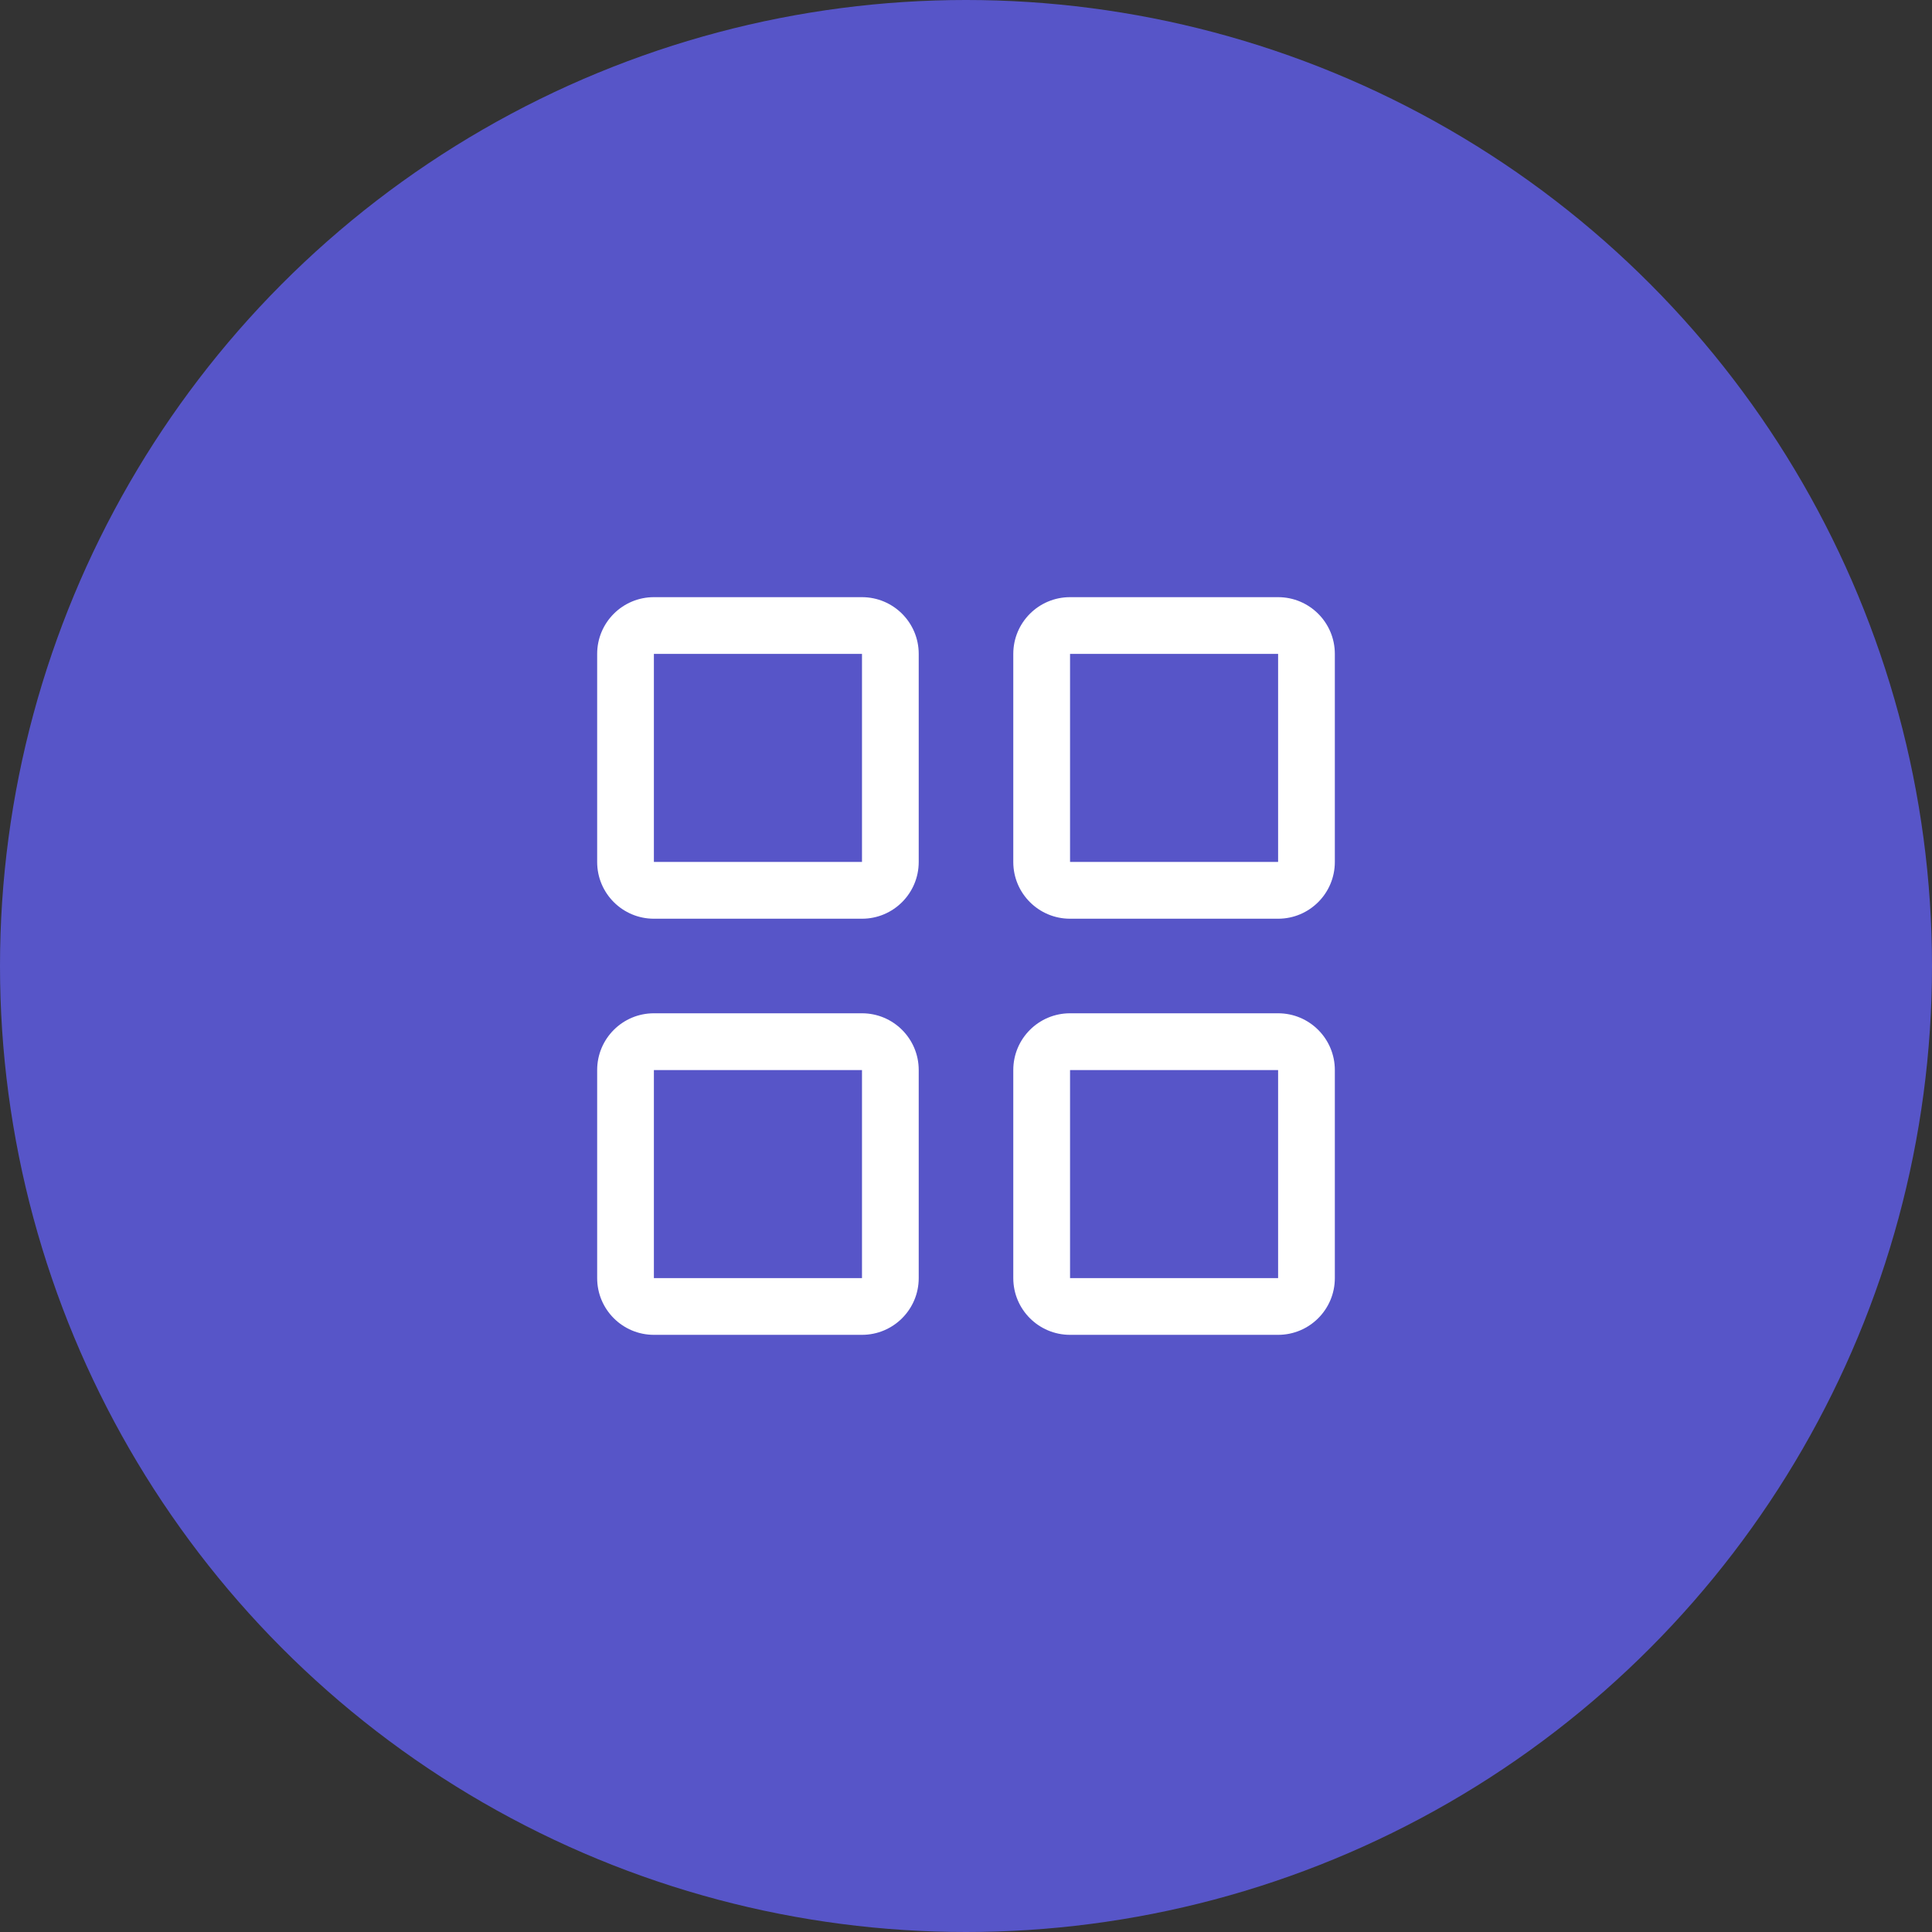
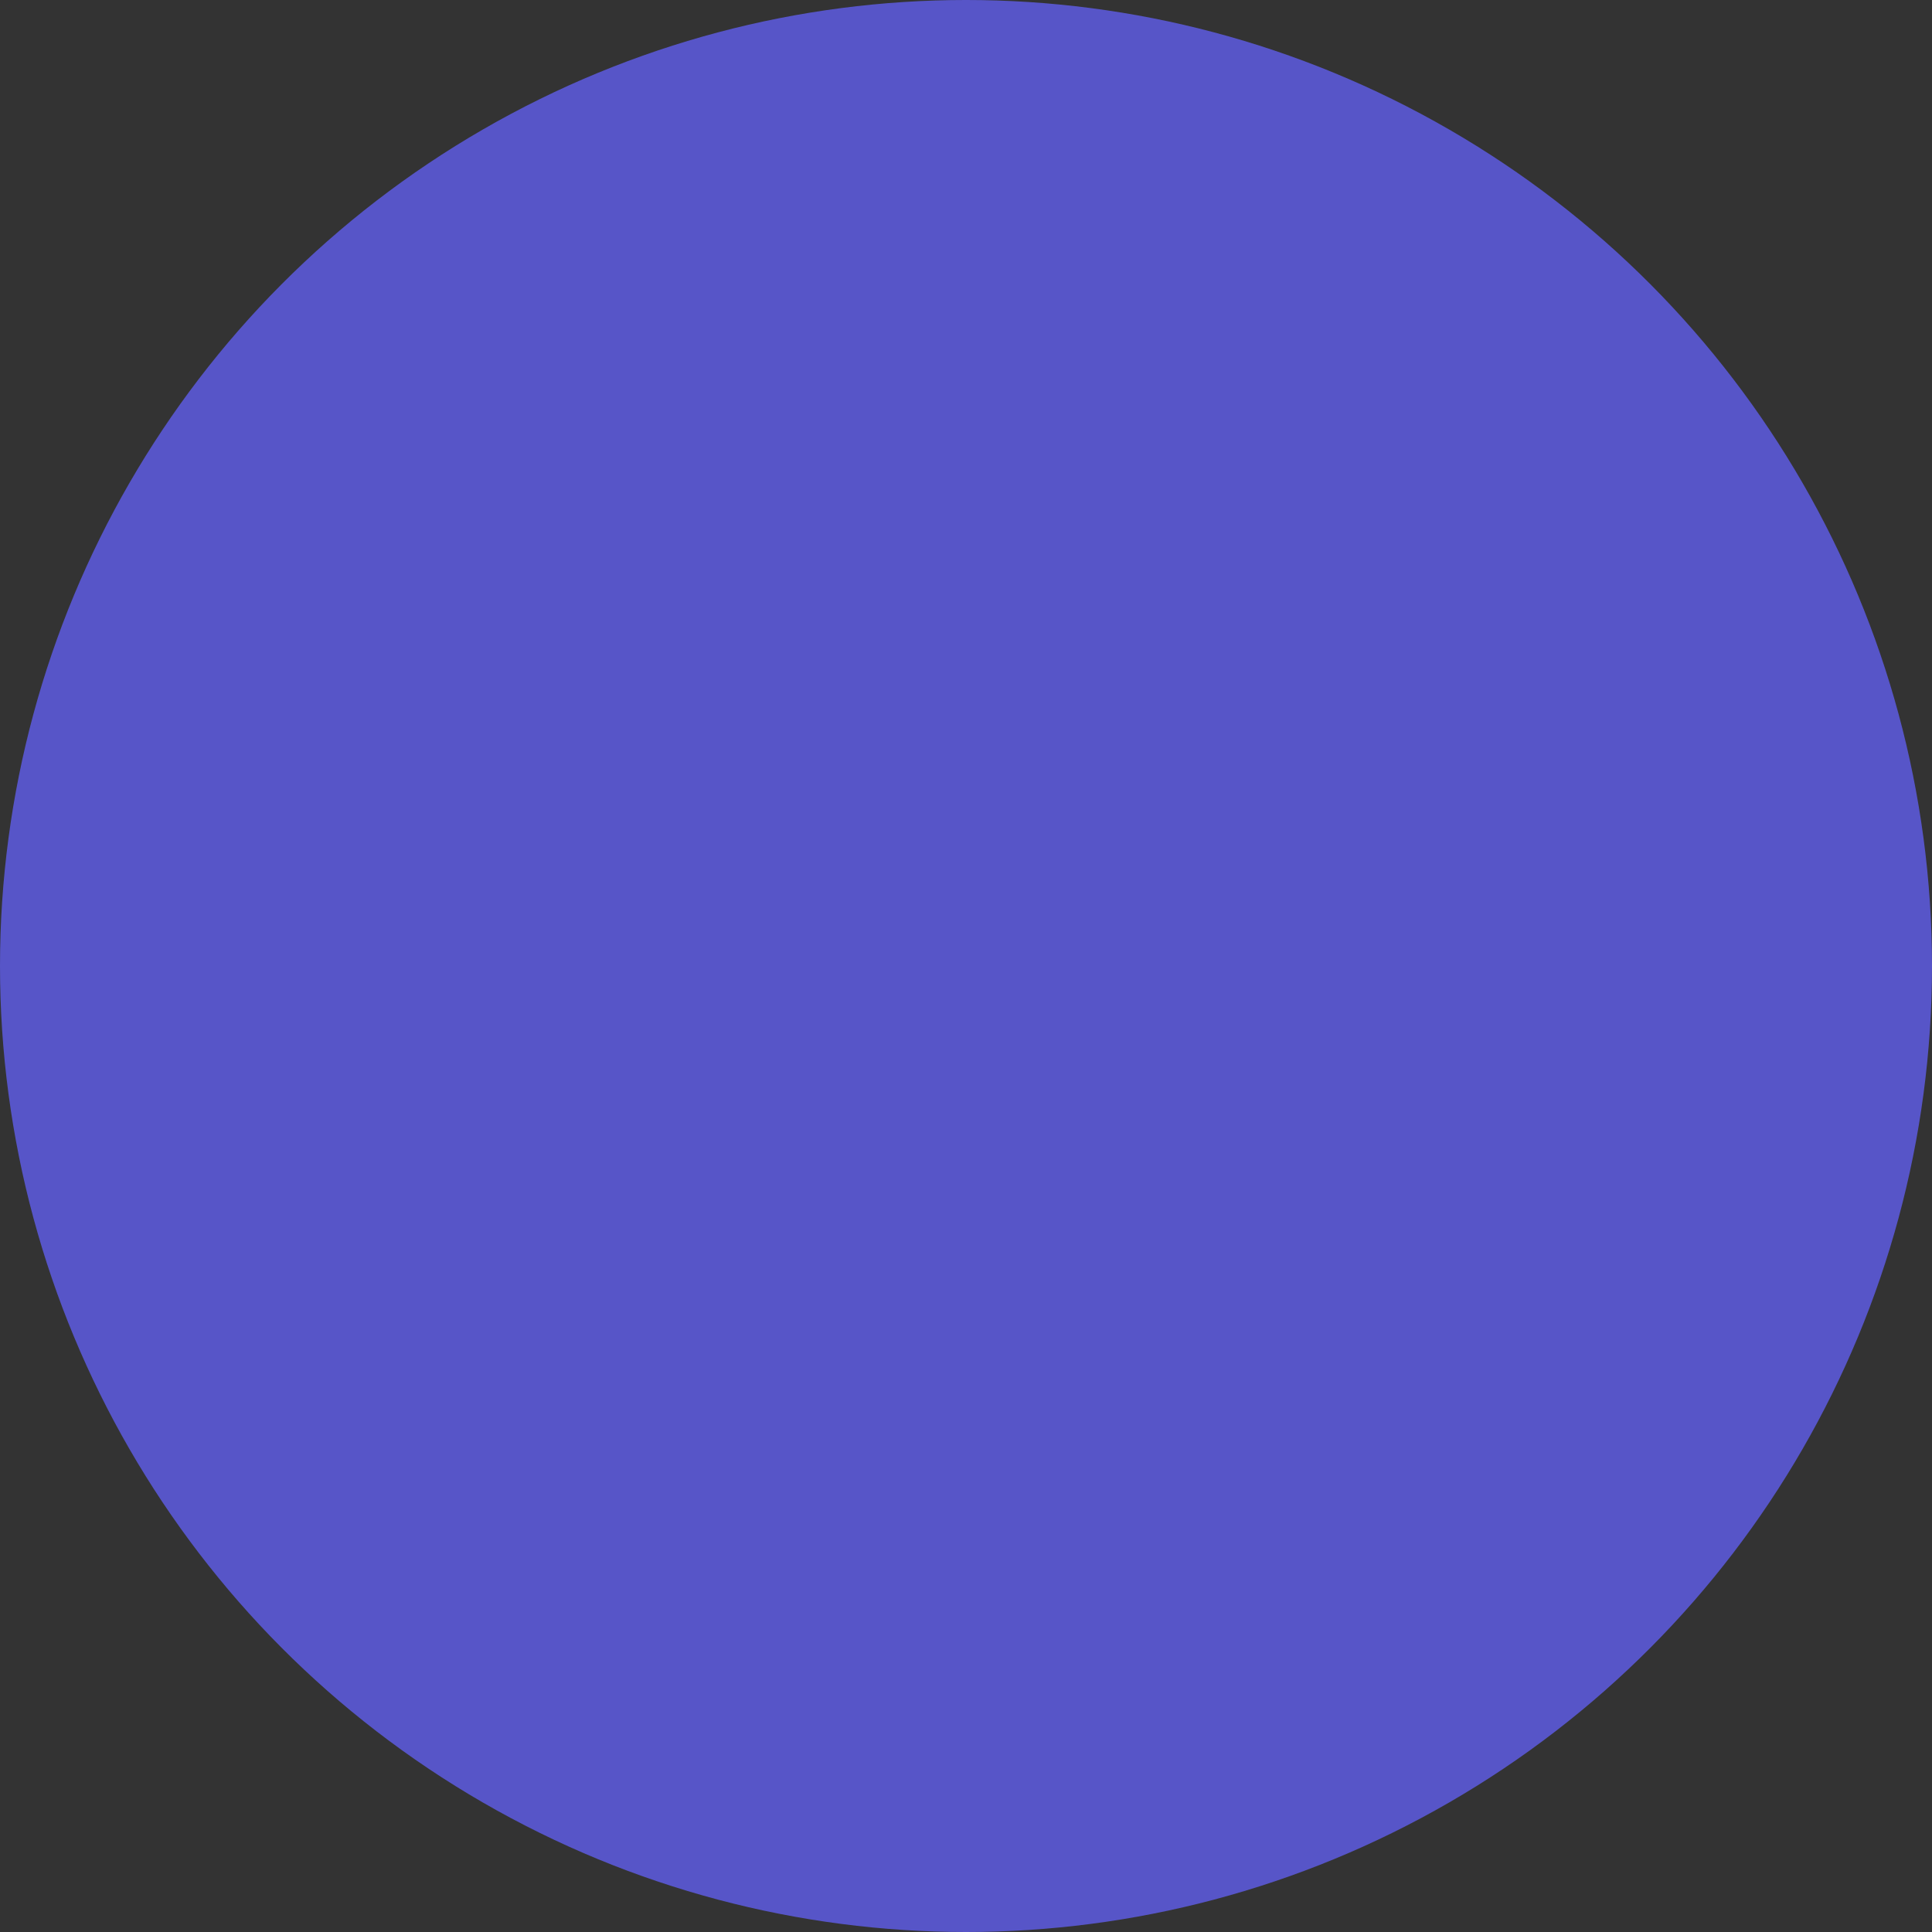
<svg xmlns="http://www.w3.org/2000/svg" width="55" height="55" fill="none">
  <rect width="100%" height="100%" fill="#333333" stroke="none" />
  <circle cx="27.5" cy="27.5" r="27.5" fill="#5755C8" />
-   <path fill-rule="evenodd" clip-rule="evenodd" d="M24.538 17h-5.923c-.892 0-1.615.723-1.615 1.615v5.924c0 .892.723 1.615 1.615 1.615h5.924c.892 0 1.615-.723 1.615-1.616v-5.923c0-.892-.723-1.615-1.616-1.615zm0 7.538h-5.923v-5.923h5.924v5.924zM36.385 17h-5.923c-.893 0-1.616.723-1.616 1.615v5.924c0 .892.723 1.615 1.616 1.615h5.923c.892 0 1.615-.723 1.615-1.616v-5.923c0-.892-.723-1.615-1.615-1.615zm0 7.538h-5.923v-5.923h5.923v5.924zM24.538 28.846h-5.923c-.892 0-1.615.723-1.615 1.616v5.923c0 .892.723 1.615 1.615 1.615h5.924c.892 0 1.615-.723 1.615-1.615v-5.923c0-.893-.723-1.616-1.616-1.616zm0 7.539h-5.923v-5.923h5.924v5.923zM36.385 28.846h-5.923c-.893 0-1.616.723-1.616 1.616v5.923c0 .892.723 1.615 1.616 1.615h5.923c.892 0 1.615-.723 1.615-1.615v-5.923c0-.893-.723-1.616-1.615-1.616zm0 7.539h-5.923v-5.923h5.923v5.923z" fill="#fff" />
</svg>